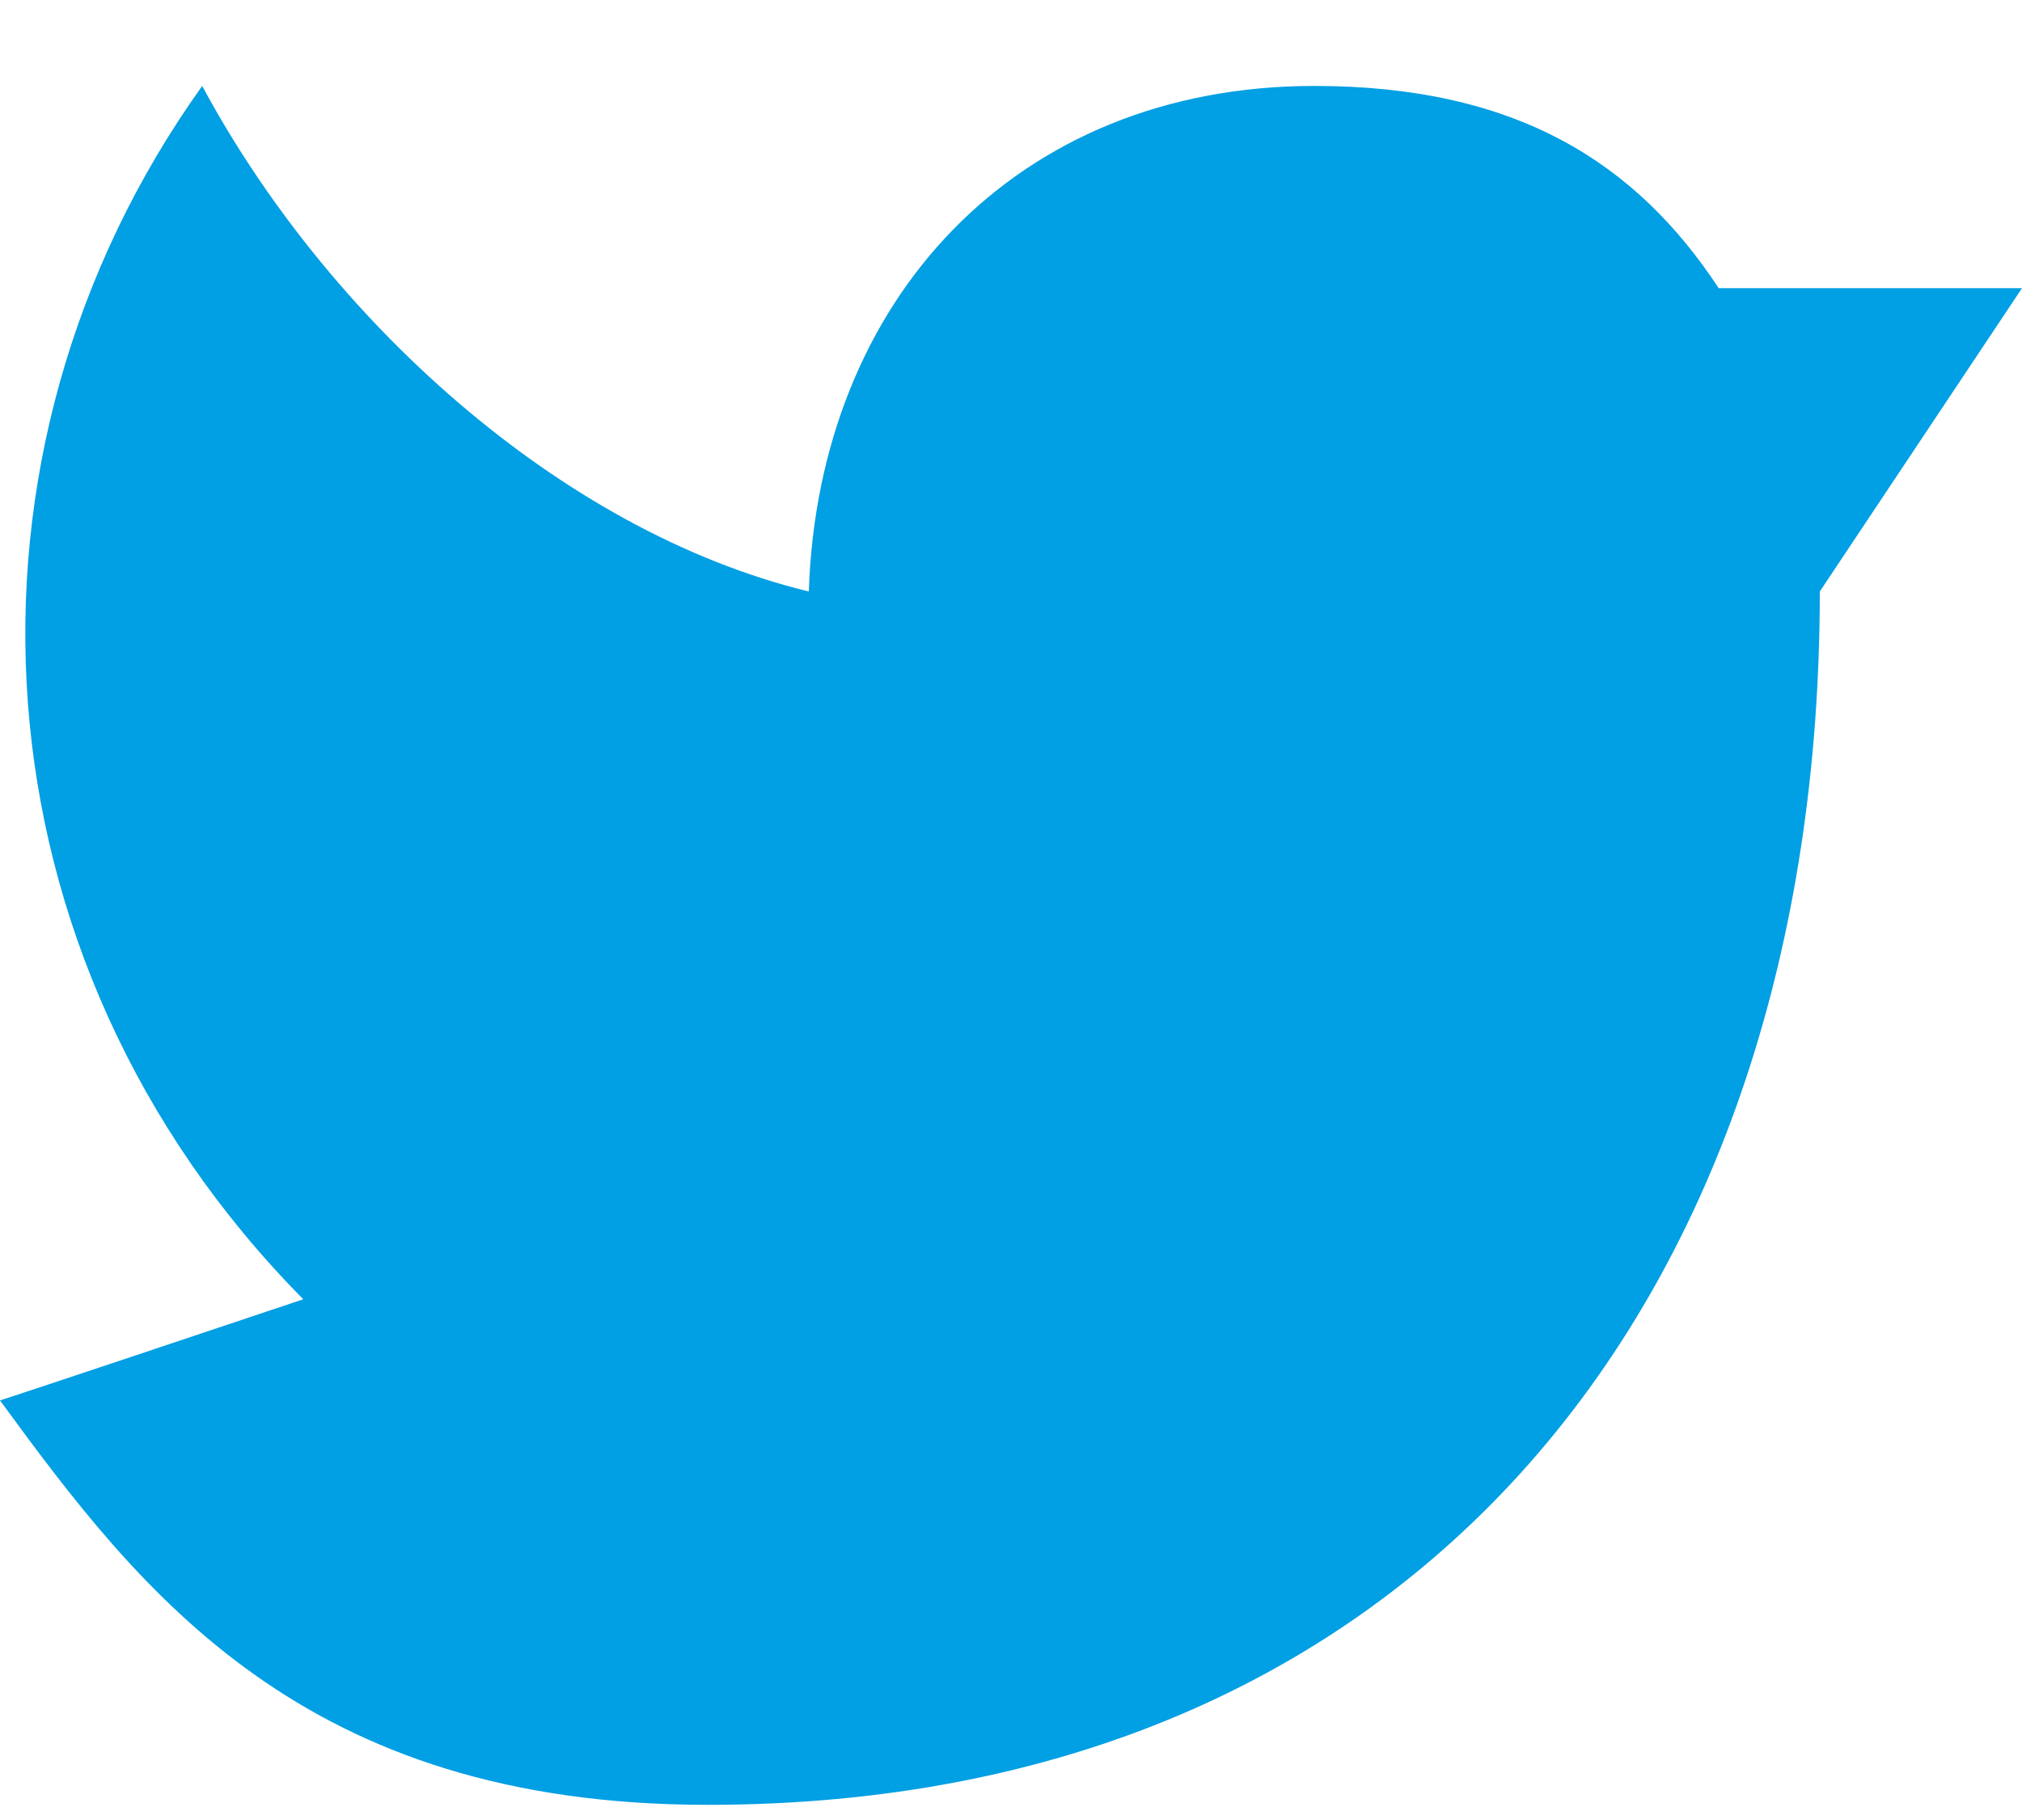
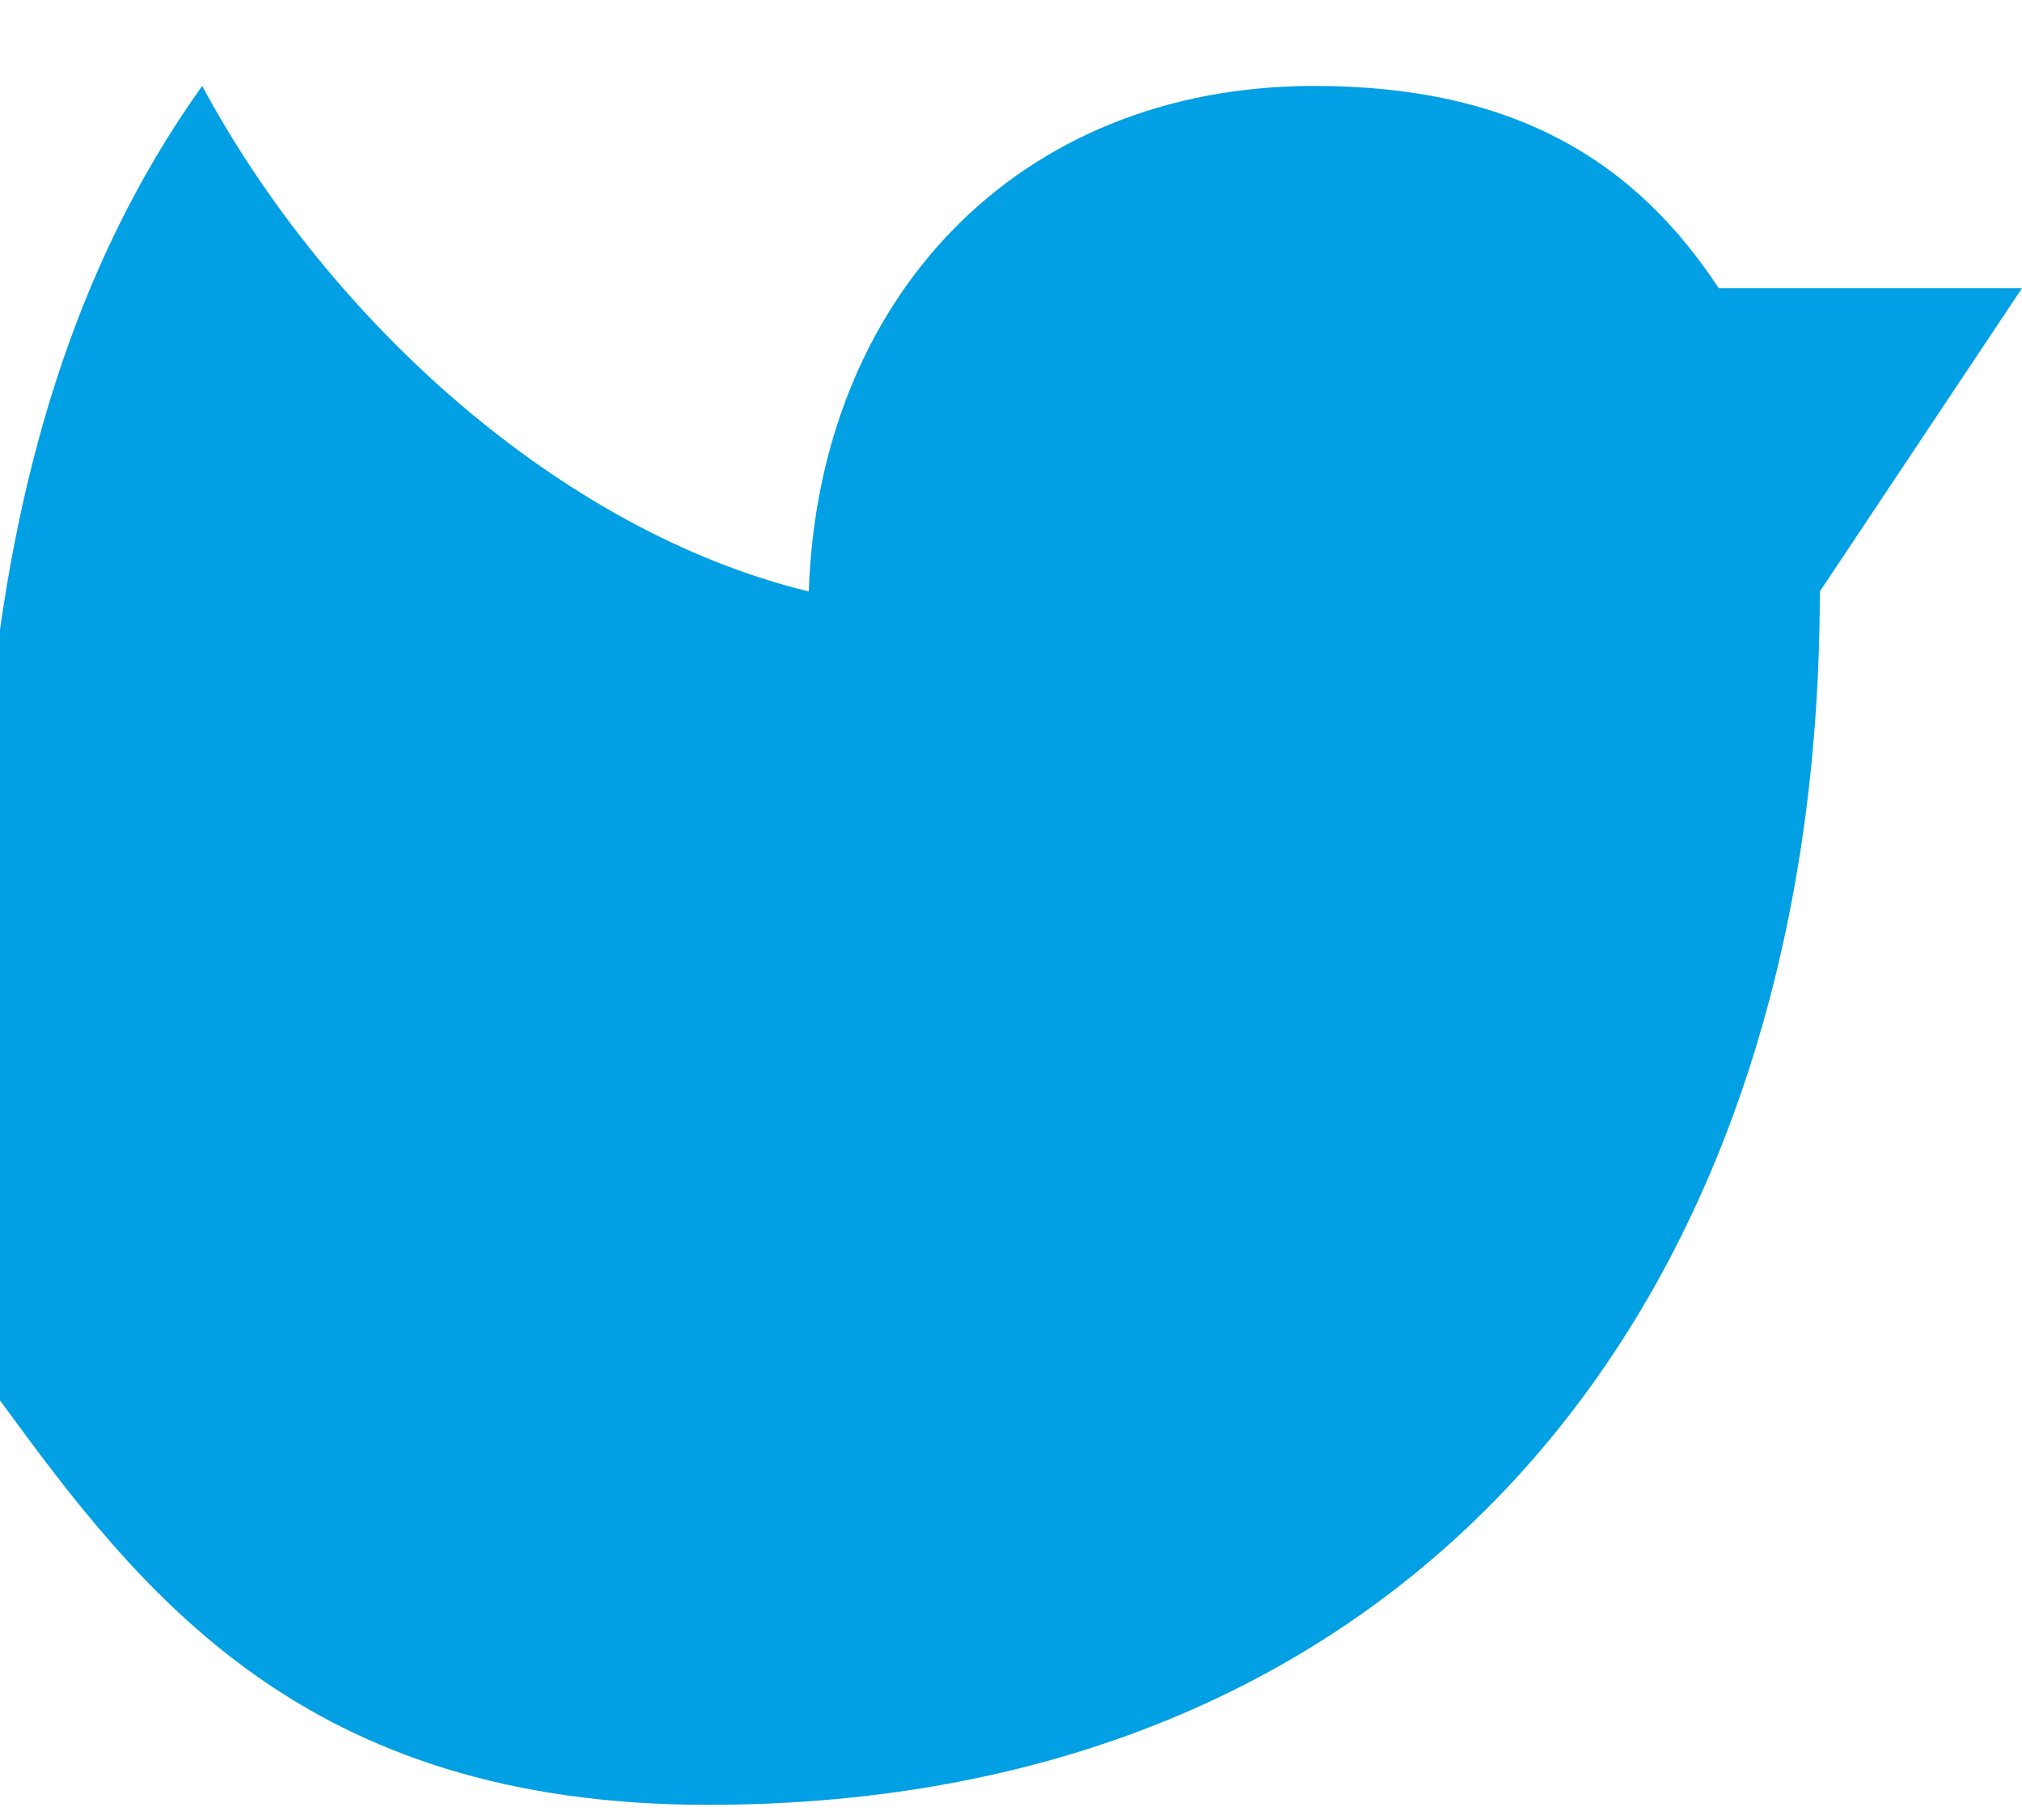
<svg xmlns="http://www.w3.org/2000/svg" width="20px" height="18px" viewBox="0 0 20 18" version="1.1">
  <title>twitter</title>
  <g id="Symbols" stroke="none" stroke-width="1" fill="none" fill-rule="evenodd">
    <g id="Footer" transform="translate(-1097, -187)" fill="#019FE3">
      <g id="#3" transform="translate(1096, 61)">
-         <path d="M19,131.85 C19,138.85 15,143.85 8,143.85 C4,143.85 2.397,141.762 1,139.85 M1,139.85 C1.032,139.844 4,138.85 4,138.85 C0.66,135.473 0.407,130.472 3,126.85 C4.23,129.138 6.527,131.249 9,131.85 C9.096,128.961 11.054,126.85 14,126.85 C16.006,126.85 17.186,127.614 18,128.85 L21,128.85 L19,131.85" id="twitter" />
+         <path d="M19,131.85 C19,138.85 15,143.85 8,143.85 C4,143.85 2.397,141.762 1,139.85 M1,139.85 C0.66,135.473 0.407,130.472 3,126.85 C4.23,129.138 6.527,131.249 9,131.85 C9.096,128.961 11.054,126.85 14,126.85 C16.006,126.85 17.186,127.614 18,128.85 L21,128.85 L19,131.85" id="twitter" />
      </g>
    </g>
  </g>
</svg>